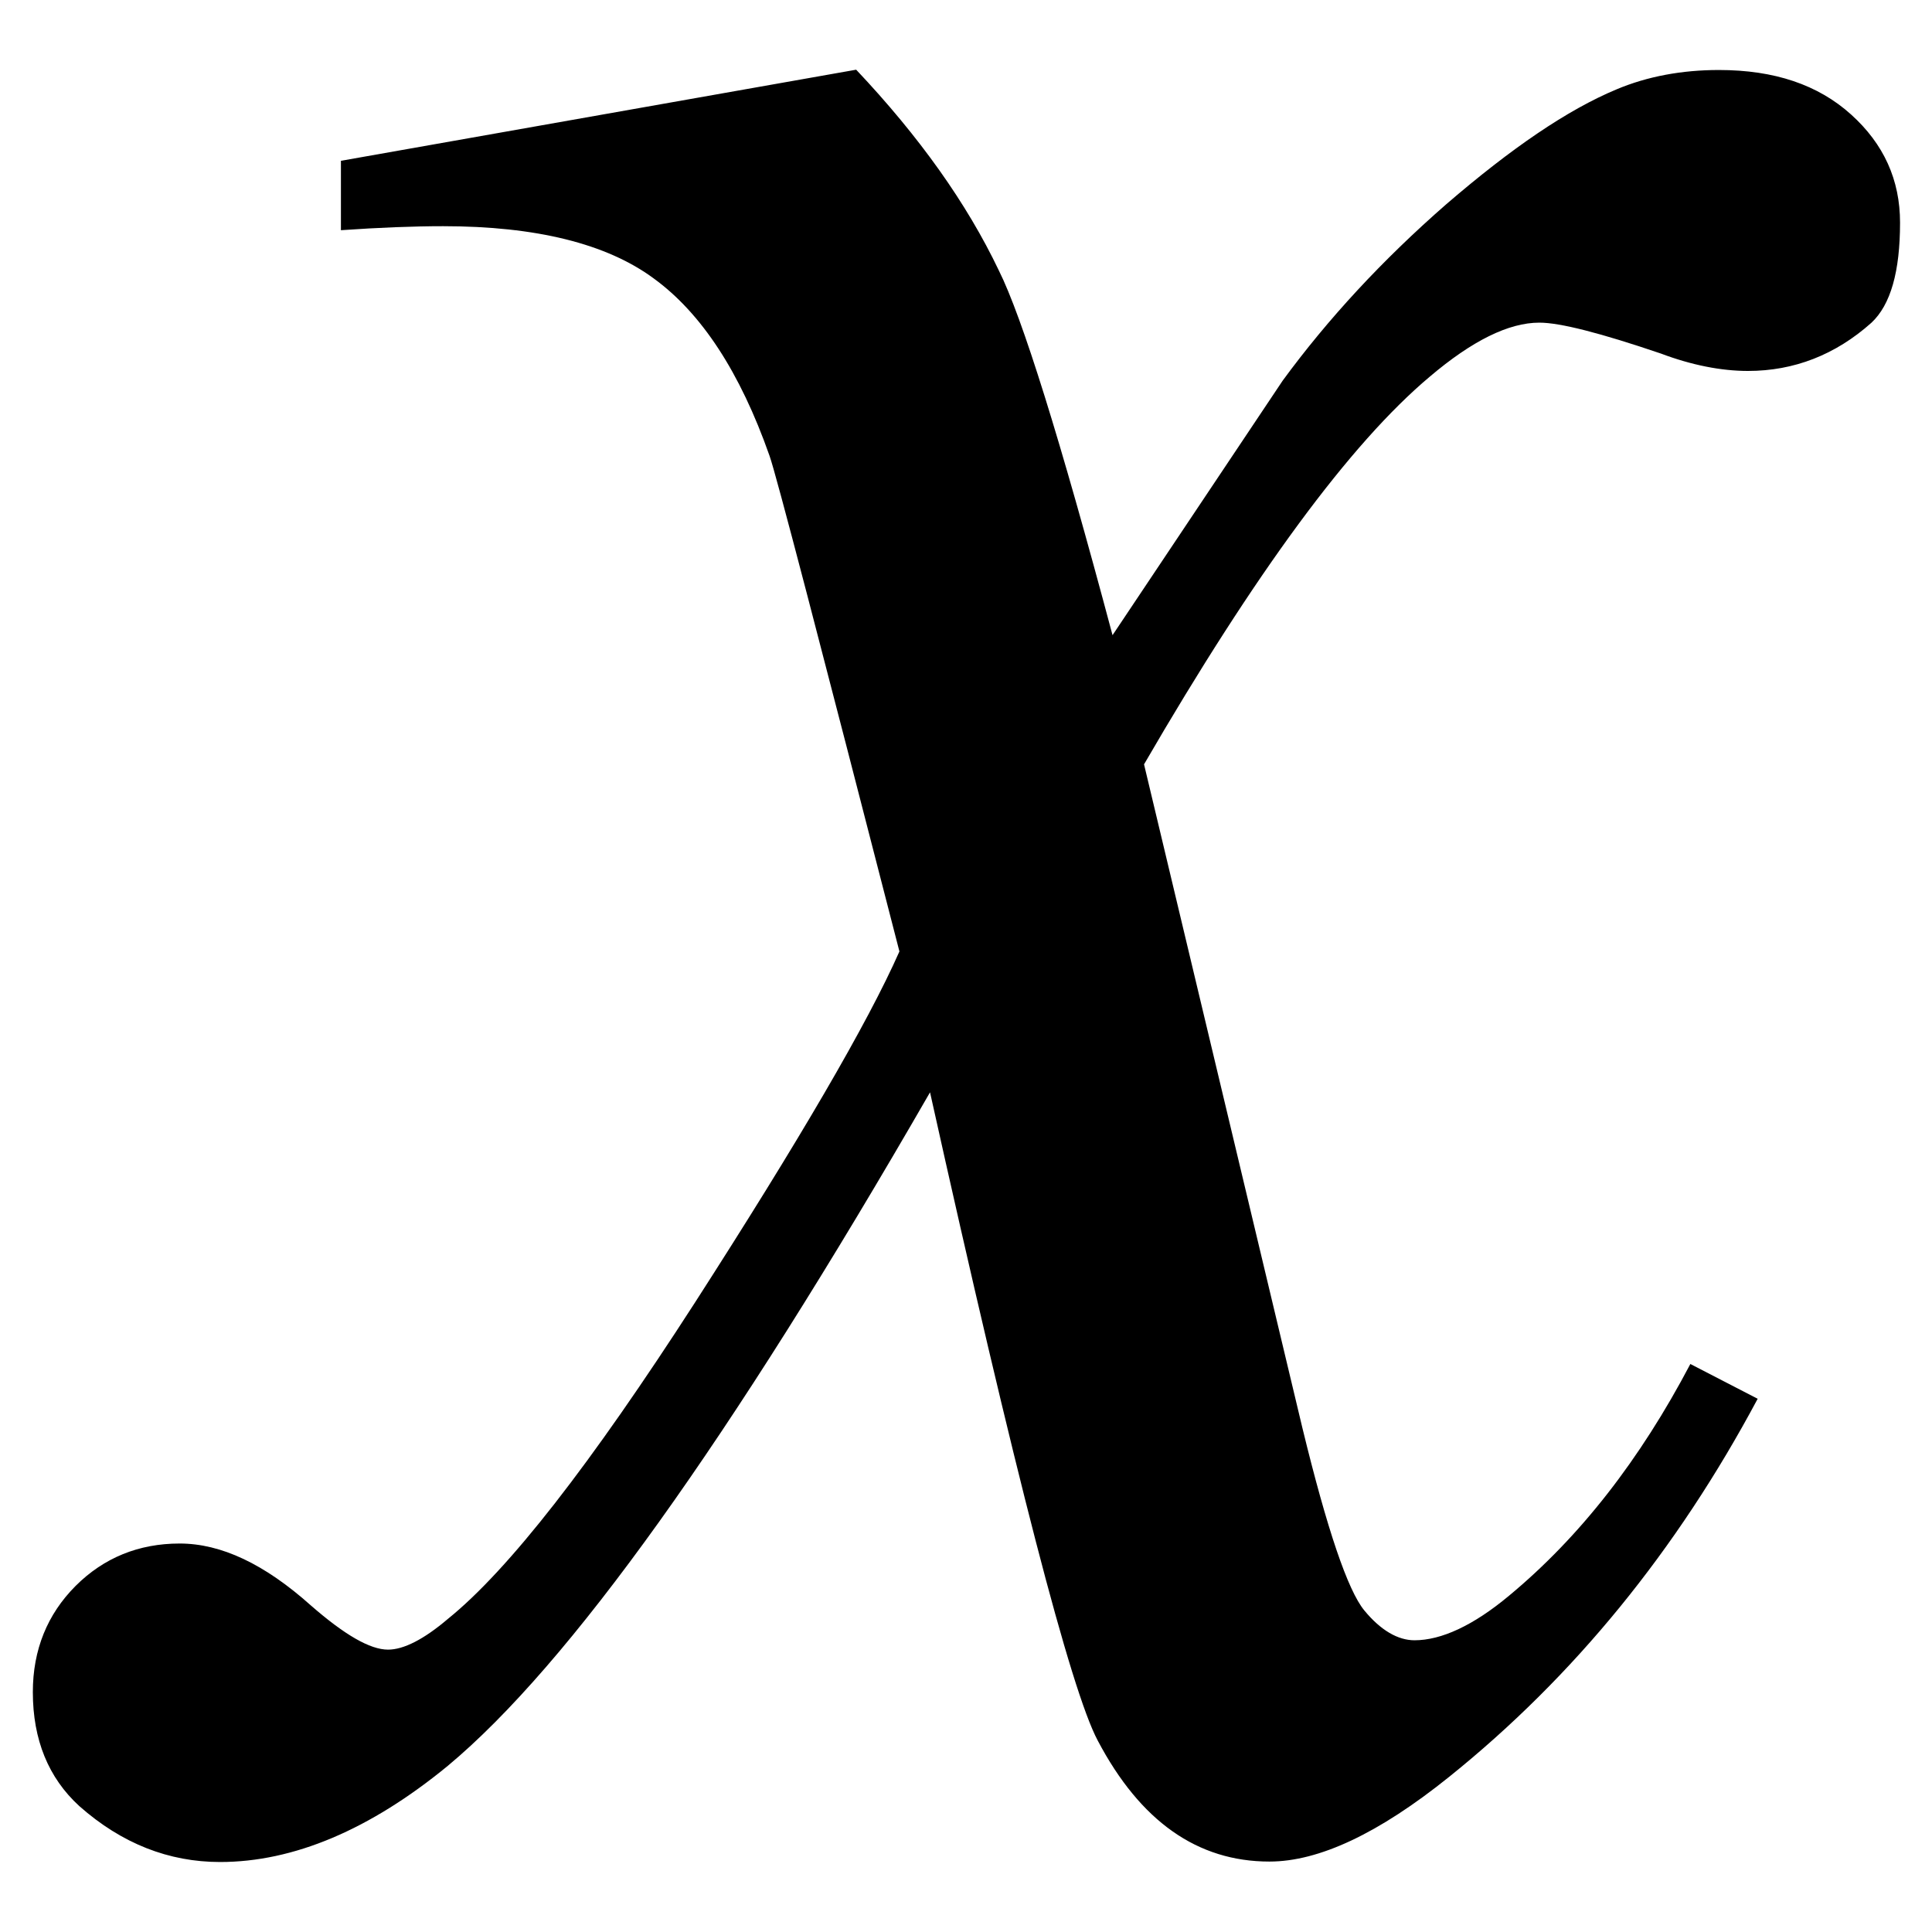
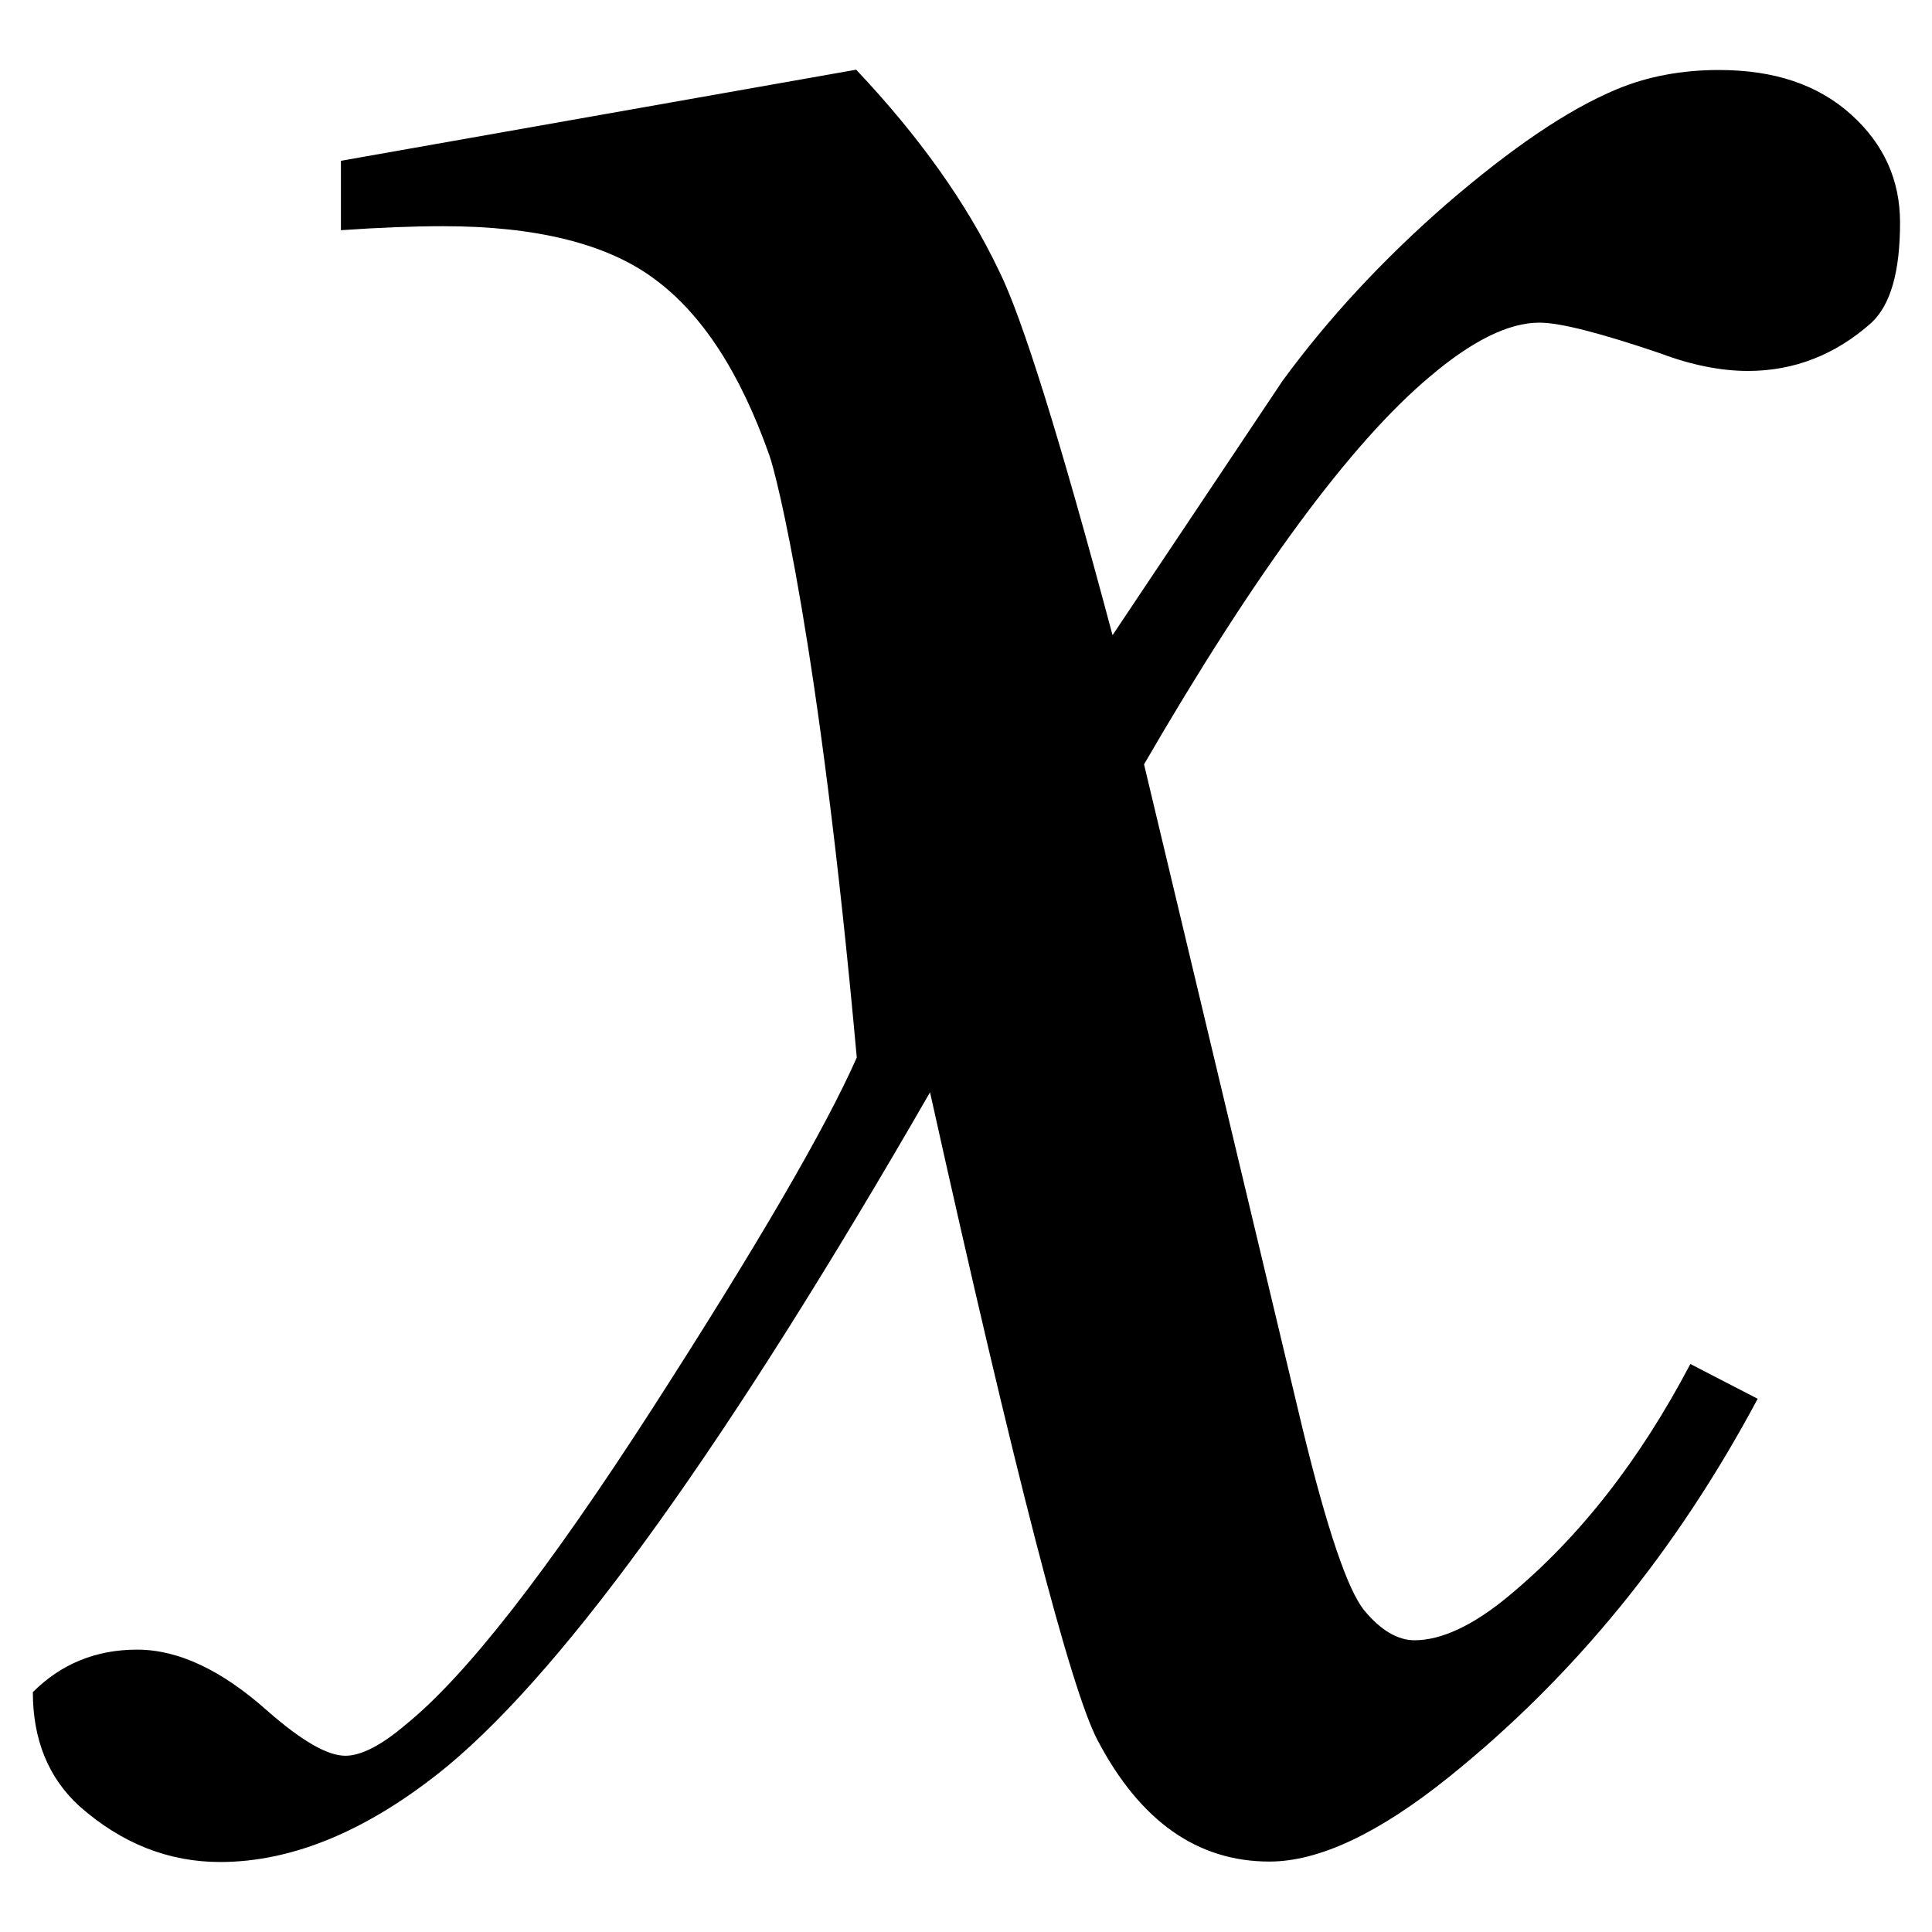
<svg xmlns="http://www.w3.org/2000/svg" version="1.1" x="0px" y="0px" width="13px" height="13px" viewBox="1 1 13 13" enable-background="new 1 1 13 13" xml:space="preserve">
  <defs>
</defs>
-   <rect id="canvas_background_1_" fill="none" width="15" height="15" />
-   <path id="svg_53_1_" d="M6.761,1.469c0.425,0.45,0.745,0.9,0.96,1.351c0.156,0.312,0.412,1.13,0.765,2.454l1.145-1.713  c0.305-0.416,0.67-0.811,1.102-1.188c0.438-0.377,0.814-0.634,1.145-0.772c0.207-0.087,0.439-0.13,0.688-0.13  c0.375,0,0.668,0.1,0.889,0.299s0.33,0.441,0.33,0.728c0,0.329-0.063,0.553-0.193,0.674c-0.242,0.216-0.521,0.324-0.83,0.324  c-0.18,0-0.379-0.039-0.586-0.117c-0.406-0.138-0.678-0.208-0.818-0.208c-0.207,0-0.453,0.122-0.738,0.364  c-0.535,0.45-1.174,1.319-1.922,2.608l1.066,4.467c0.166,0.682,0.305,1.091,0.416,1.226s0.227,0.201,0.338,0.201  c0.18,0,0.395-0.099,0.635-0.299c0.479-0.397,0.883-0.917,1.221-1.56l0.453,0.234c-0.545,1.021-1.236,1.869-2.076,2.544  c-0.475,0.382-0.877,0.57-1.209,0.57c-0.484,0-0.869-0.27-1.156-0.815c-0.18-0.338-0.557-1.791-1.128-4.361  c-1.351,2.345-2.431,3.854-3.245,4.532c-0.525,0.431-1.039,0.647-1.532,0.647c-0.344,0-0.661-0.123-0.947-0.376  c-0.208-0.19-0.313-0.447-0.313-0.767c0-0.286,0.098-0.524,0.287-0.714c0.19-0.19,0.425-0.286,0.701-0.286  c0.279,0,0.571,0.138,0.882,0.416c0.228,0.199,0.399,0.298,0.52,0.298c0.105,0,0.241-0.069,0.403-0.207  c0.409-0.33,0.96-1.039,1.662-2.128c0.701-1.09,1.162-1.879,1.376-2.363C6.511,5.301,6.222,4.189,6.178,4.067  C5.98,3.504,5.72,3.107,5.398,2.873C5.081,2.639,4.605,2.522,3.982,2.522c-0.197,0-0.429,0.009-0.688,0.027V2.082L6.761,1.469z" />
+   <path id="svg_53_1_" d="M6.761,1.469c0.425,0.45,0.745,0.9,0.96,1.351c0.156,0.312,0.412,1.13,0.765,2.454l1.145-1.713  c0.305-0.416,0.67-0.811,1.102-1.188c0.438-0.377,0.814-0.634,1.145-0.772c0.207-0.087,0.439-0.13,0.688-0.13  c0.375,0,0.668,0.1,0.889,0.299s0.33,0.441,0.33,0.728c0,0.329-0.063,0.553-0.193,0.674c-0.242,0.216-0.521,0.324-0.83,0.324  c-0.18,0-0.379-0.039-0.586-0.117c-0.406-0.138-0.678-0.208-0.818-0.208c-0.207,0-0.453,0.122-0.738,0.364  c-0.535,0.45-1.174,1.319-1.922,2.608l1.066,4.467c0.166,0.682,0.305,1.091,0.416,1.226s0.227,0.201,0.338,0.201  c0.18,0,0.395-0.099,0.635-0.299c0.479-0.397,0.883-0.917,1.221-1.56l0.453,0.234c-0.545,1.021-1.236,1.869-2.076,2.544  c-0.475,0.382-0.877,0.57-1.209,0.57c-0.484,0-0.869-0.27-1.156-0.815c-0.18-0.338-0.557-1.791-1.128-4.361  c-1.351,2.345-2.431,3.854-3.245,4.532c-0.525,0.431-1.039,0.647-1.532,0.647c-0.344,0-0.661-0.123-0.947-0.376  c-0.208-0.19-0.313-0.447-0.313-0.767c0.19-0.19,0.425-0.286,0.701-0.286  c0.279,0,0.571,0.138,0.882,0.416c0.228,0.199,0.399,0.298,0.52,0.298c0.105,0,0.241-0.069,0.403-0.207  c0.409-0.33,0.96-1.039,1.662-2.128c0.701-1.09,1.162-1.879,1.376-2.363C6.511,5.301,6.222,4.189,6.178,4.067  C5.98,3.504,5.72,3.107,5.398,2.873C5.081,2.639,4.605,2.522,3.982,2.522c-0.197,0-0.429,0.009-0.688,0.027V2.082L6.761,1.469z" />
</svg>